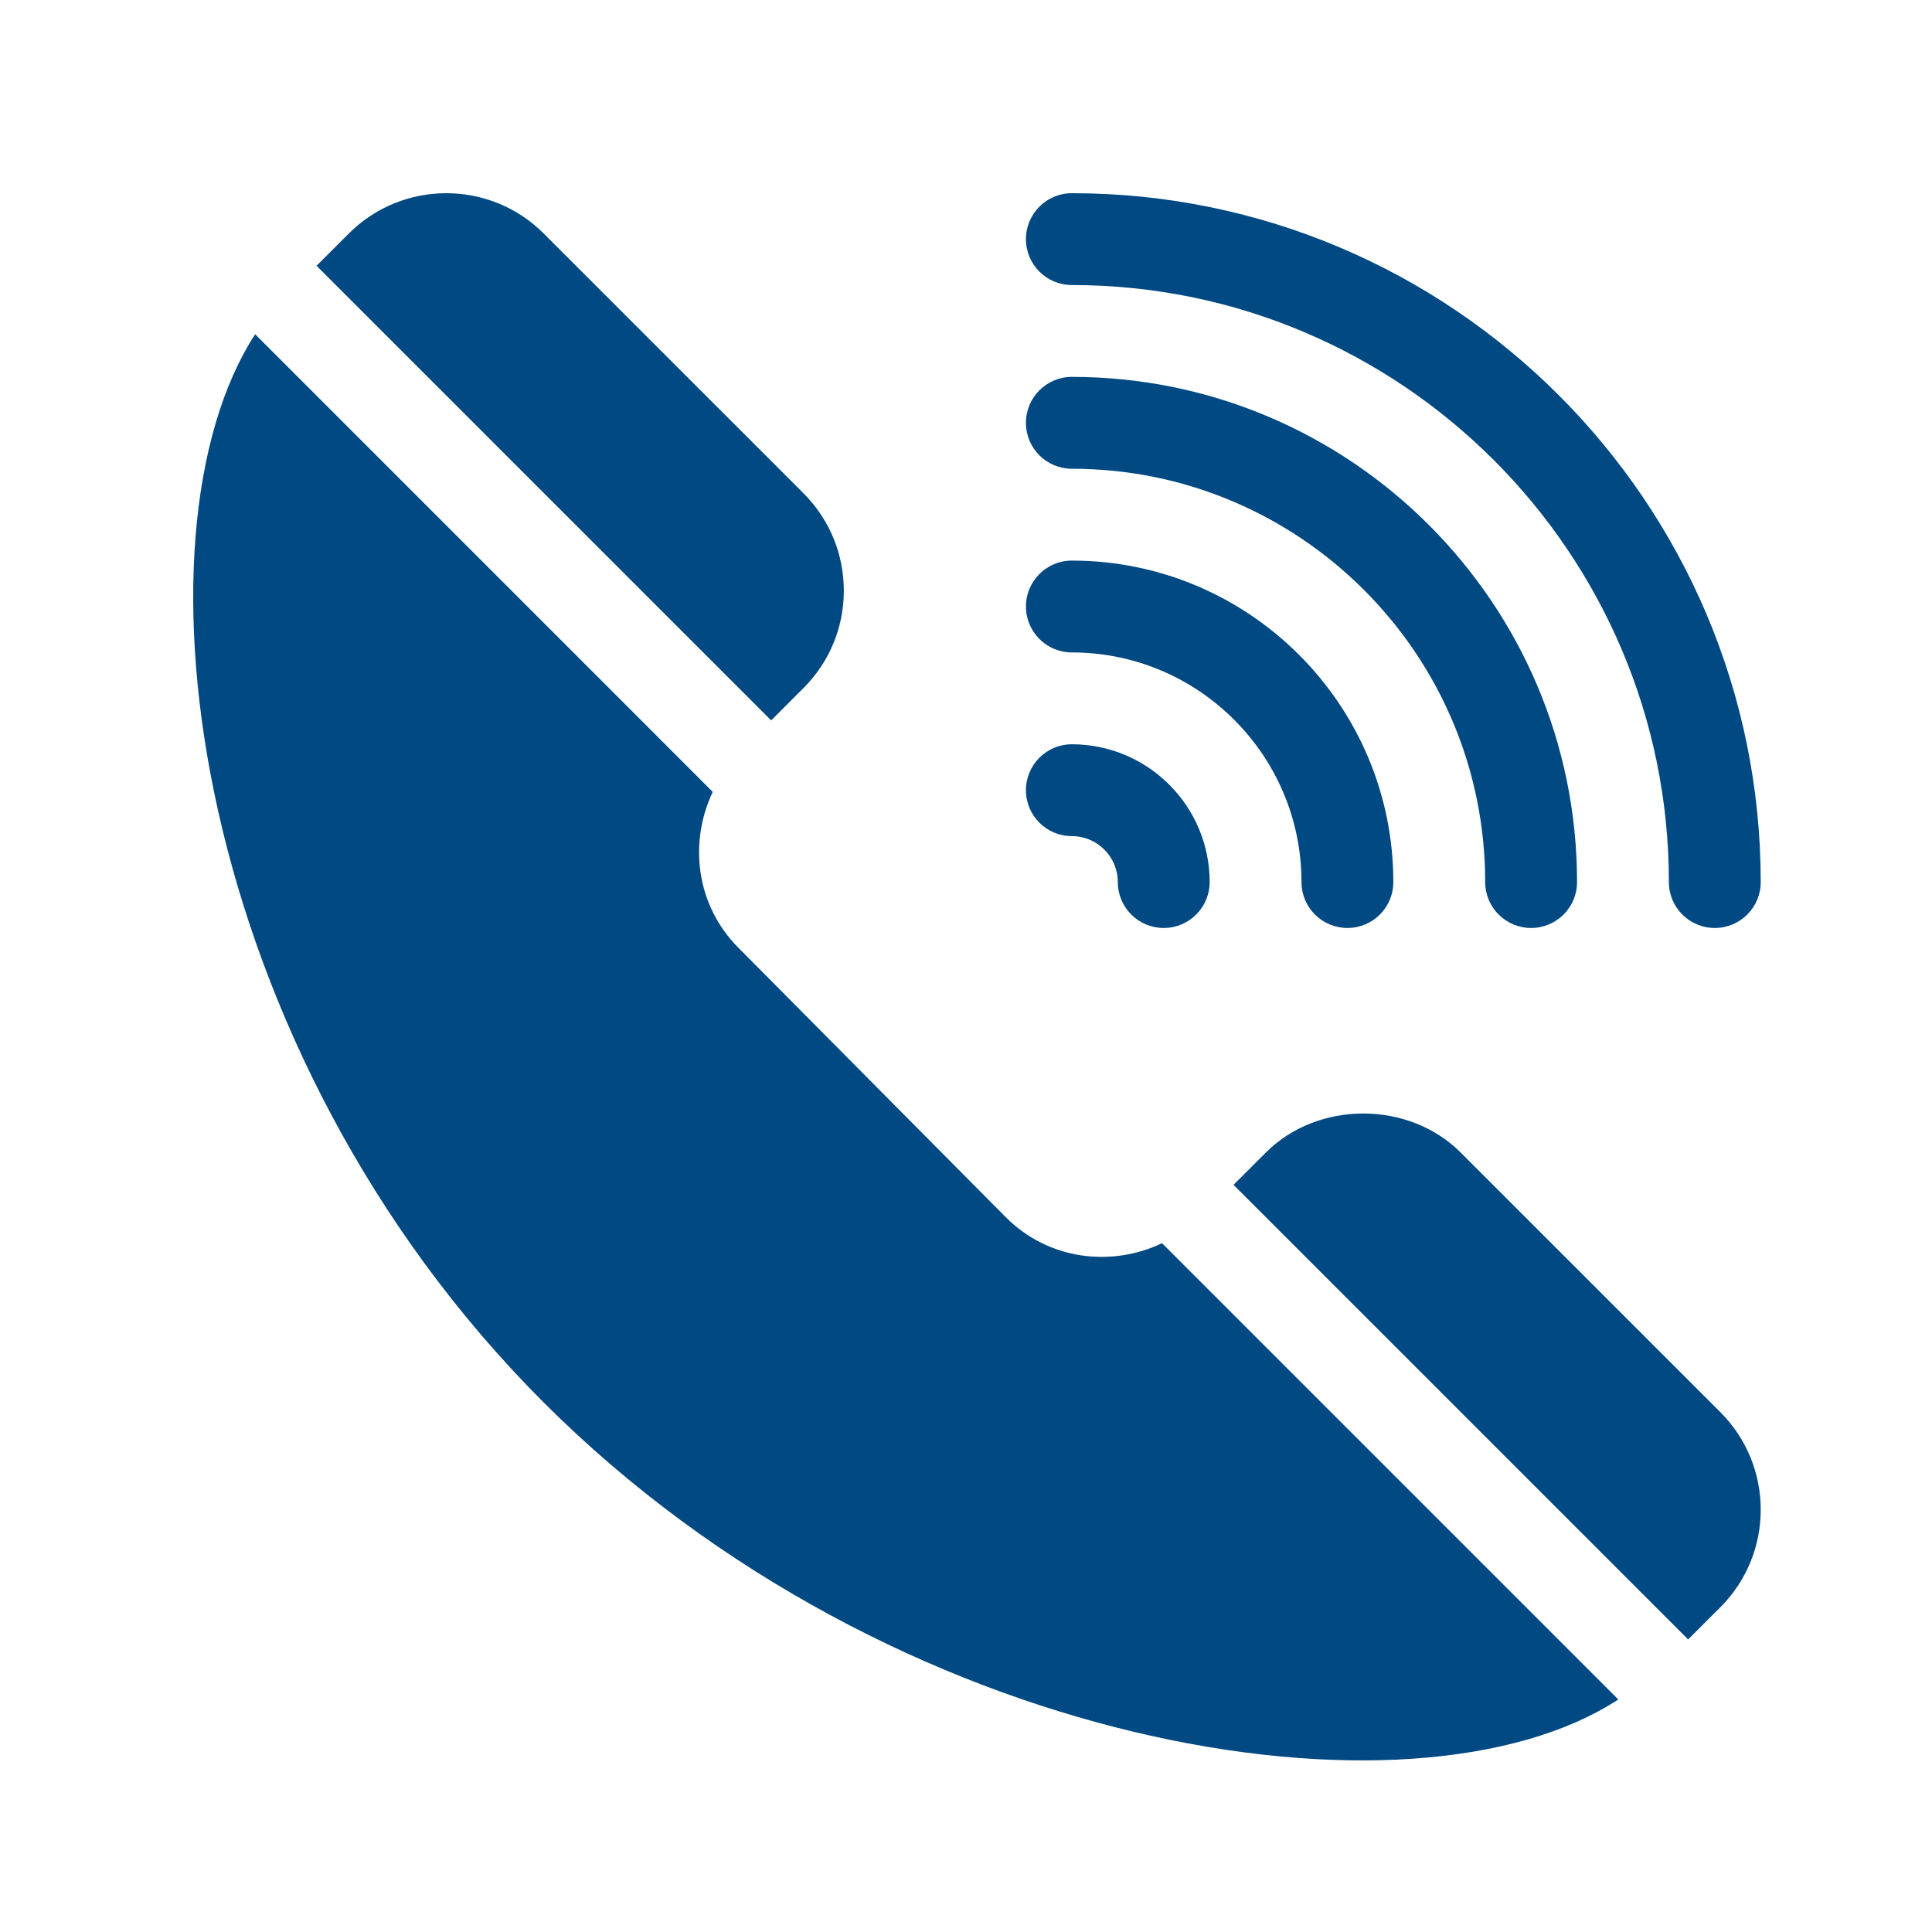
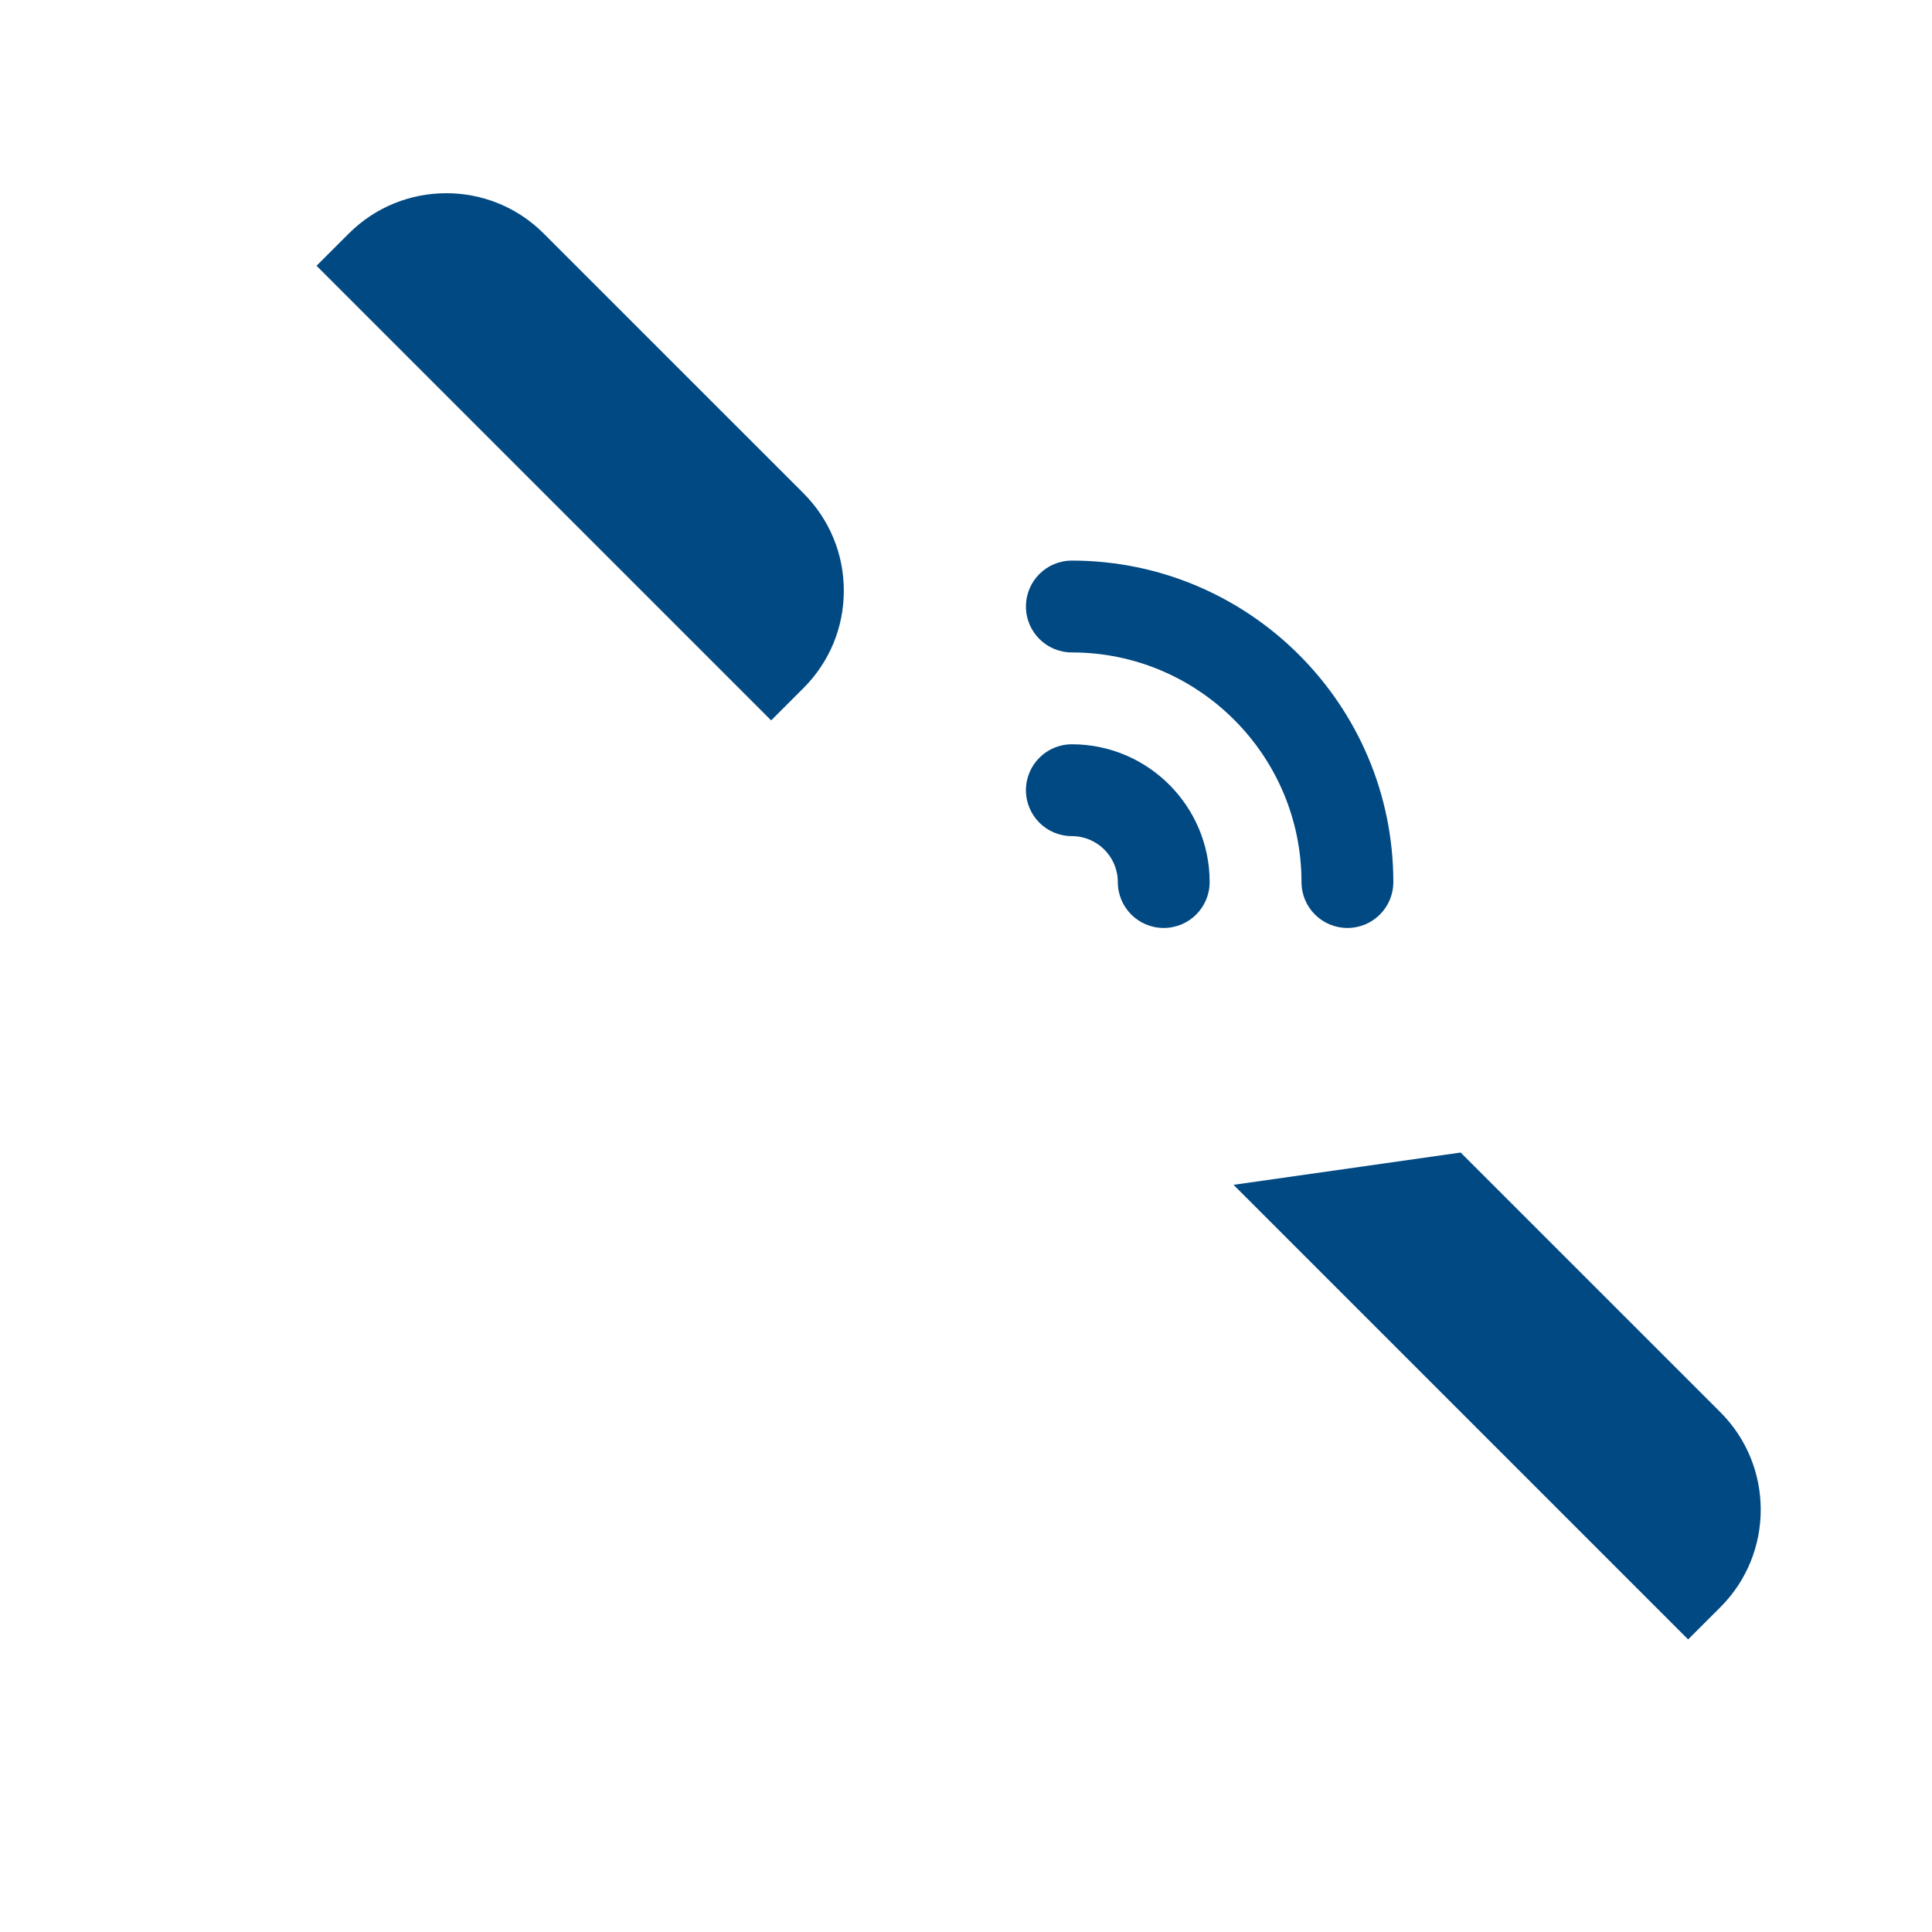
<svg xmlns="http://www.w3.org/2000/svg" width="80" height="80" viewBox="0 0 80 80" fill="none">
-   <path d="M44.384 8C43.333 8 42.482 8.851 42.482 9.902C42.482 10.953 43.333 11.803 44.384 11.803C58.015 11.803 69.105 22.893 69.105 36.524C69.105 37.575 69.955 38.425 71.006 38.425C72.057 38.425 72.908 37.575 72.908 36.524C72.908 20.795 60.113 8 44.384 8Z" fill="#014983" />
-   <path d="M44.384 15.606C43.333 15.606 42.482 16.457 42.482 17.508C42.482 18.559 43.333 19.41 44.384 19.41C53.821 19.41 61.498 27.087 61.498 36.524C61.498 37.575 62.349 38.425 63.4 38.425C64.451 38.425 65.302 37.575 65.302 36.524C65.302 24.99 55.918 15.606 44.384 15.606Z" fill="#014983" />
  <path d="M44.384 23.213C43.333 23.213 42.482 24.063 42.482 25.114C42.482 26.165 43.333 27.016 44.384 27.016C49.627 27.016 53.892 31.282 53.892 36.524C53.892 37.575 54.742 38.425 55.794 38.425C56.845 38.425 57.695 37.575 57.695 36.524C57.695 29.185 51.723 23.213 44.384 23.213Z" fill="#014983" />
  <path d="M44.384 30.819C43.333 30.819 42.482 31.67 42.482 32.721C42.482 33.772 43.333 34.622 44.384 34.622C45.433 34.622 46.286 35.475 46.286 36.524C46.286 37.575 47.136 38.425 48.187 38.425C49.238 38.425 50.089 37.575 50.089 36.524C50.089 33.378 47.53 30.819 44.384 30.819Z" fill="#014983" />
  <path d="M33.269 20.424L22.513 9.669C20.288 7.442 16.669 7.446 14.444 9.669L13.107 11.005L31.932 29.83L33.269 28.493C34.346 27.416 34.941 25.983 34.941 24.458C34.941 22.935 34.346 21.502 33.269 20.424Z" fill="#014983" />
-   <path d="M71.24 58.48L60.483 47.724C58.328 45.568 54.565 45.571 52.417 47.724L51.078 49.061L69.902 67.885L71.24 66.548C73.464 64.323 73.464 60.704 71.24 58.48Z" fill="#014983" />
-   <path d="M48.118 51.479C46 52.484 43.409 52.163 41.659 50.413L30.579 39.249C28.829 37.498 28.508 34.908 29.513 32.79L10.565 13.841C5.165 22.141 7.901 43.464 22.513 58.074C36.949 72.51 58.503 75.929 67.01 70.371L48.118 51.479Z" fill="#014983" />
+   <path d="M71.24 58.48L60.483 47.724L51.078 49.061L69.902 67.885L71.24 66.548C73.464 64.323 73.464 60.704 71.24 58.48Z" fill="#014983" />
</svg>